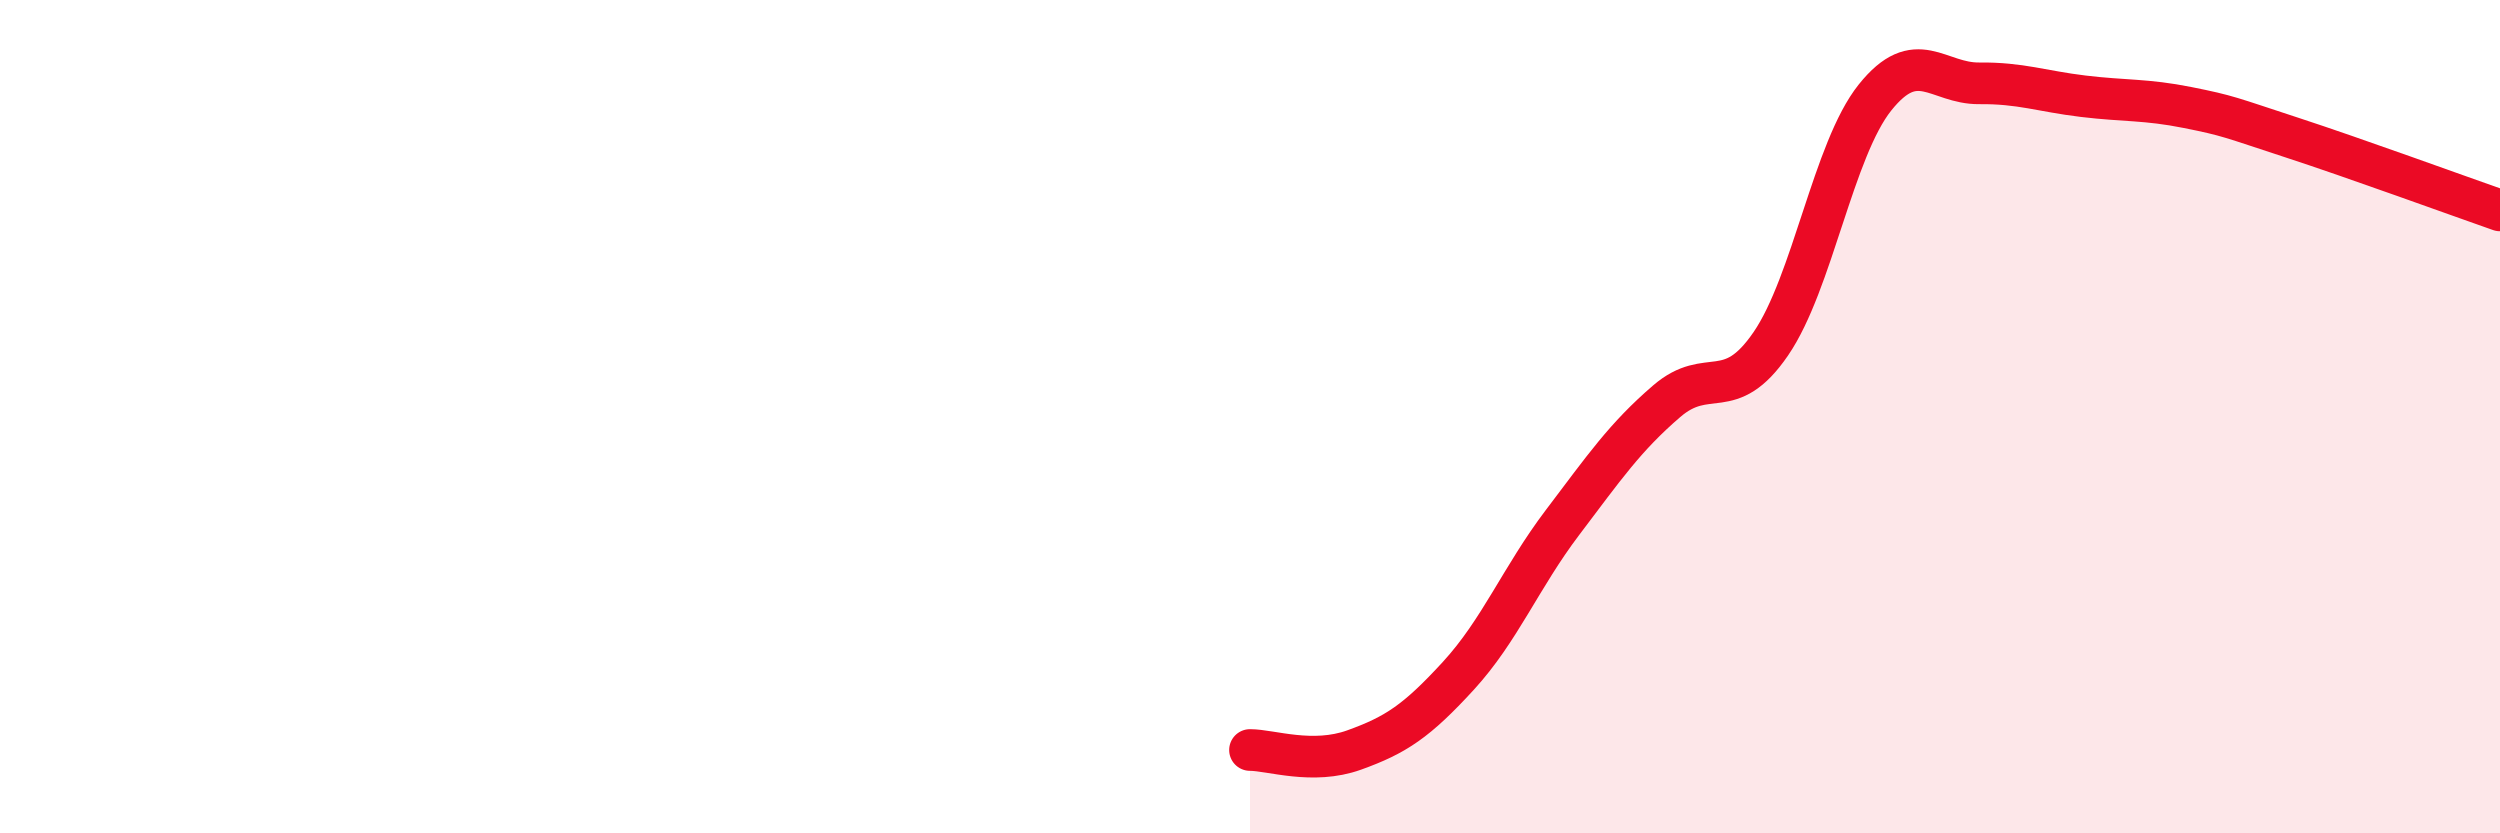
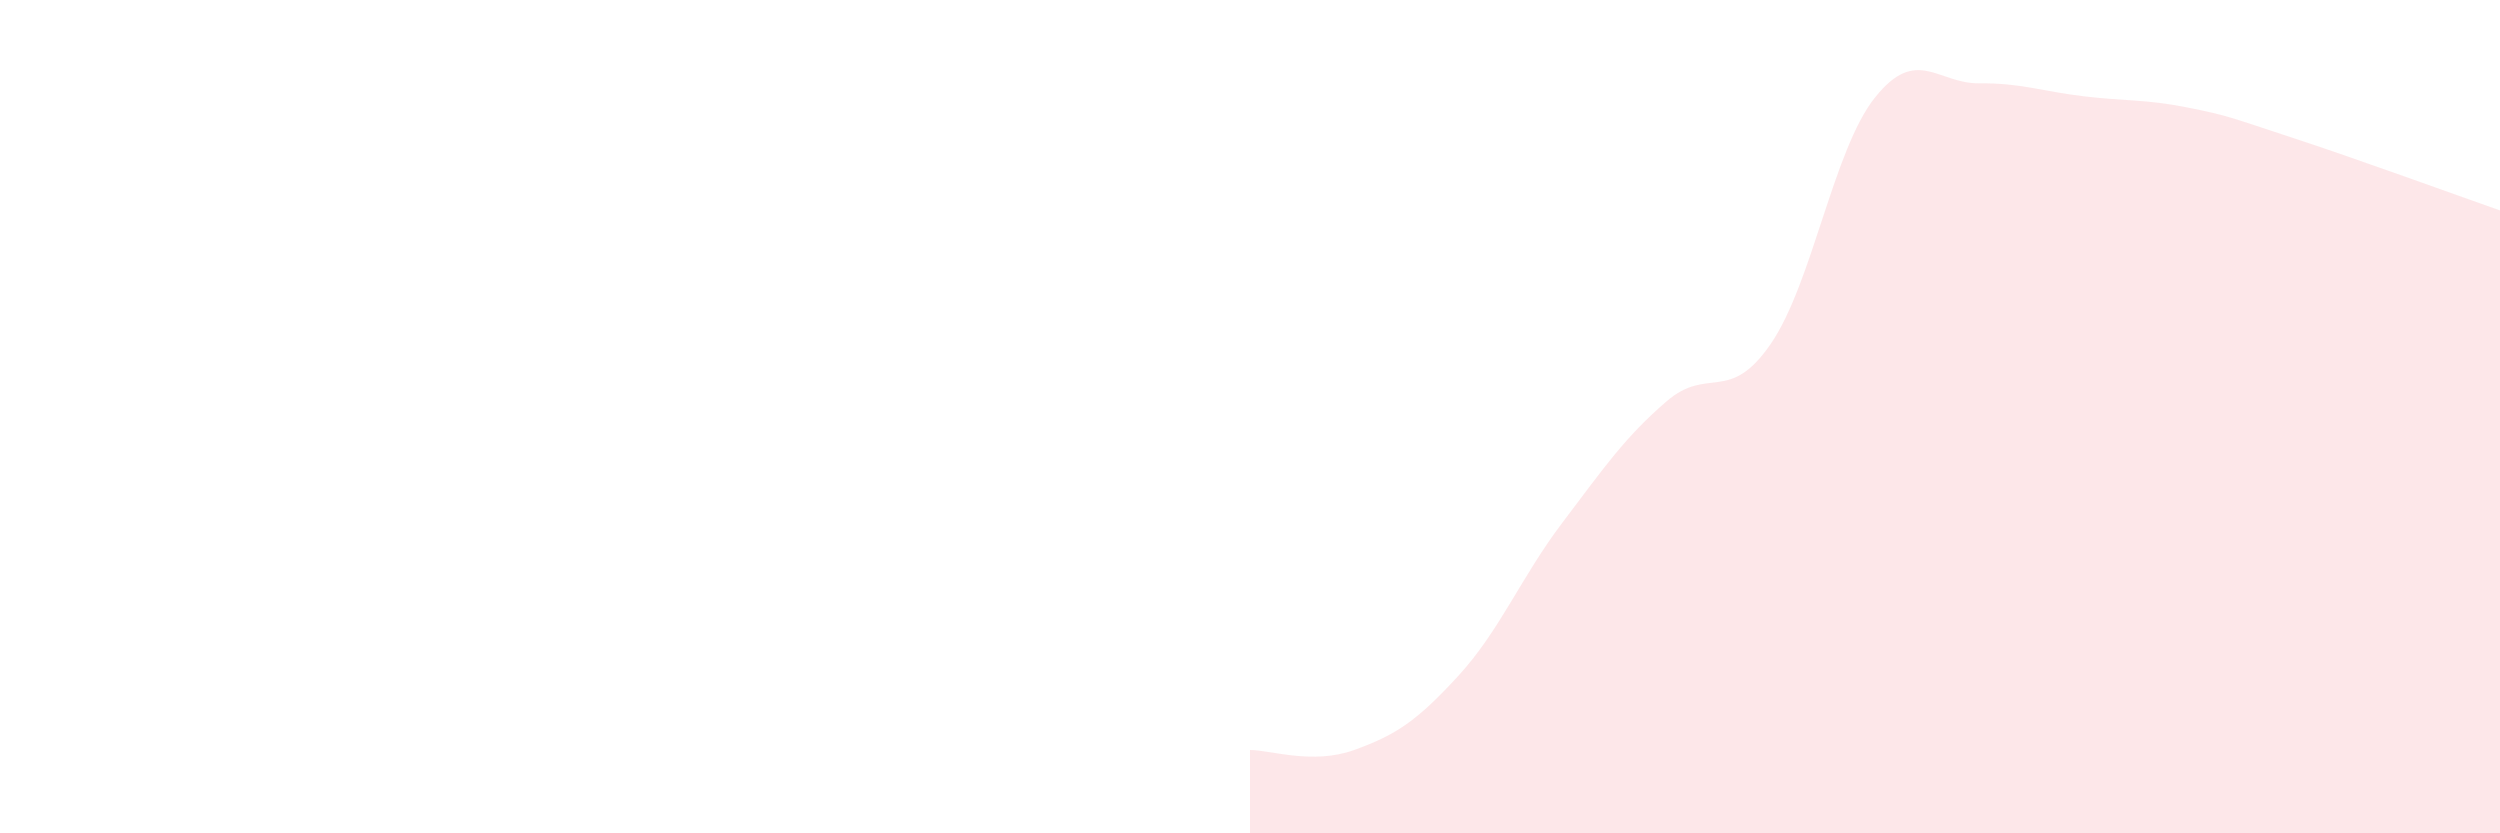
<svg xmlns="http://www.w3.org/2000/svg" width="60" height="20" viewBox="0 0 60 20">
  <path d="M 30,18 C 30.5,18 31.5,18.36 32.5,18 C 33.5,17.64 34,17.31 35,16.22 C 36,15.13 36.5,13.86 37.5,12.54 C 38.5,11.22 39,10.49 40,9.63 C 41,8.77 41.5,9.71 42.5,8.25 C 43.5,6.79 44,3.59 45,2.34 C 46,1.09 46.5,2.01 47.5,2 C 48.5,1.99 49,2.19 50,2.31 C 51,2.43 51.5,2.38 52.5,2.58 C 53.5,2.78 53.5,2.81 55,3.3 C 56.5,3.79 59,4.7 60,5.05L60 20L30 20Z" fill="#EB0A25" opacity="0.1" stroke-linecap="round" stroke-linejoin="round" />
-   <path d="M 30,18 C 30.5,18 31.5,18.36 32.5,18 C 33.5,17.64 34,17.31 35,16.22 C 36,15.13 36.5,13.86 37.5,12.54 C 38.5,11.22 39,10.49 40,9.63 C 41,8.77 41.5,9.71 42.5,8.25 C 43.5,6.79 44,3.59 45,2.34 C 46,1.09 46.5,2.01 47.5,2 C 48.5,1.99 49,2.19 50,2.31 C 51,2.43 51.5,2.38 52.5,2.58 C 53.5,2.78 53.5,2.81 55,3.3 C 56.5,3.79 59,4.7 60,5.05" stroke="#EB0A25" stroke-width="1" fill="none" stroke-linecap="round" stroke-linejoin="round" />
</svg>